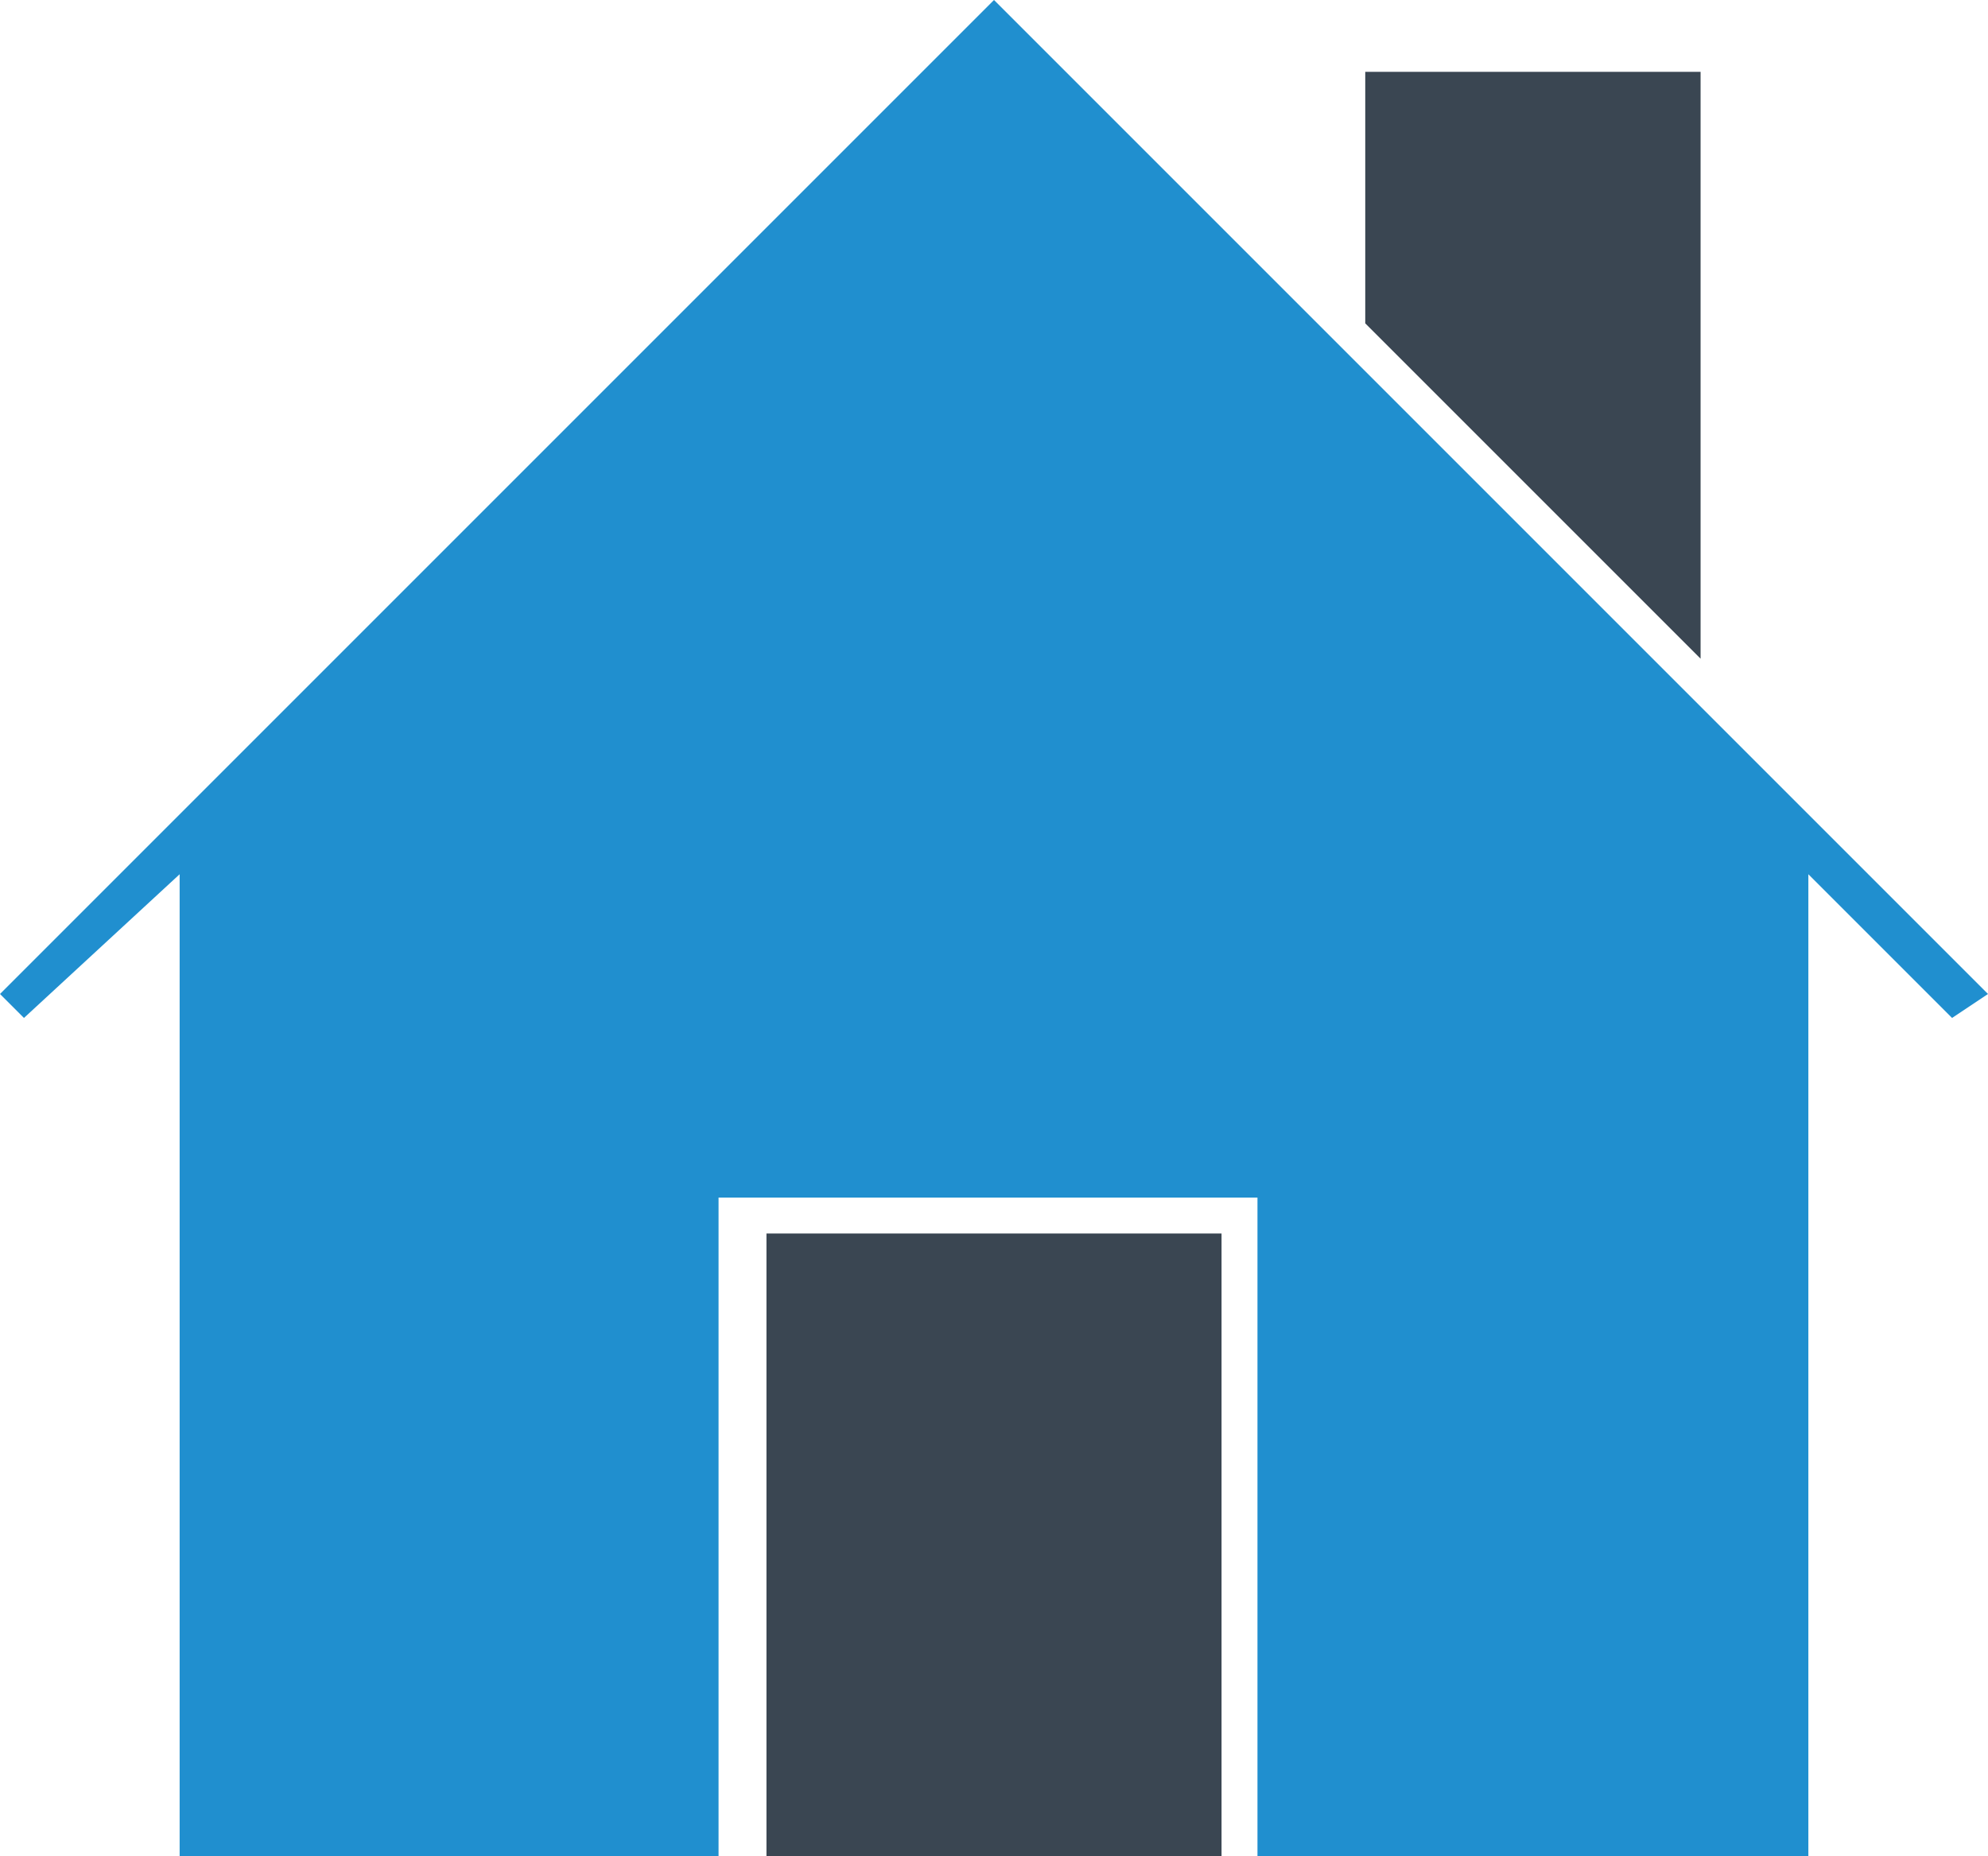
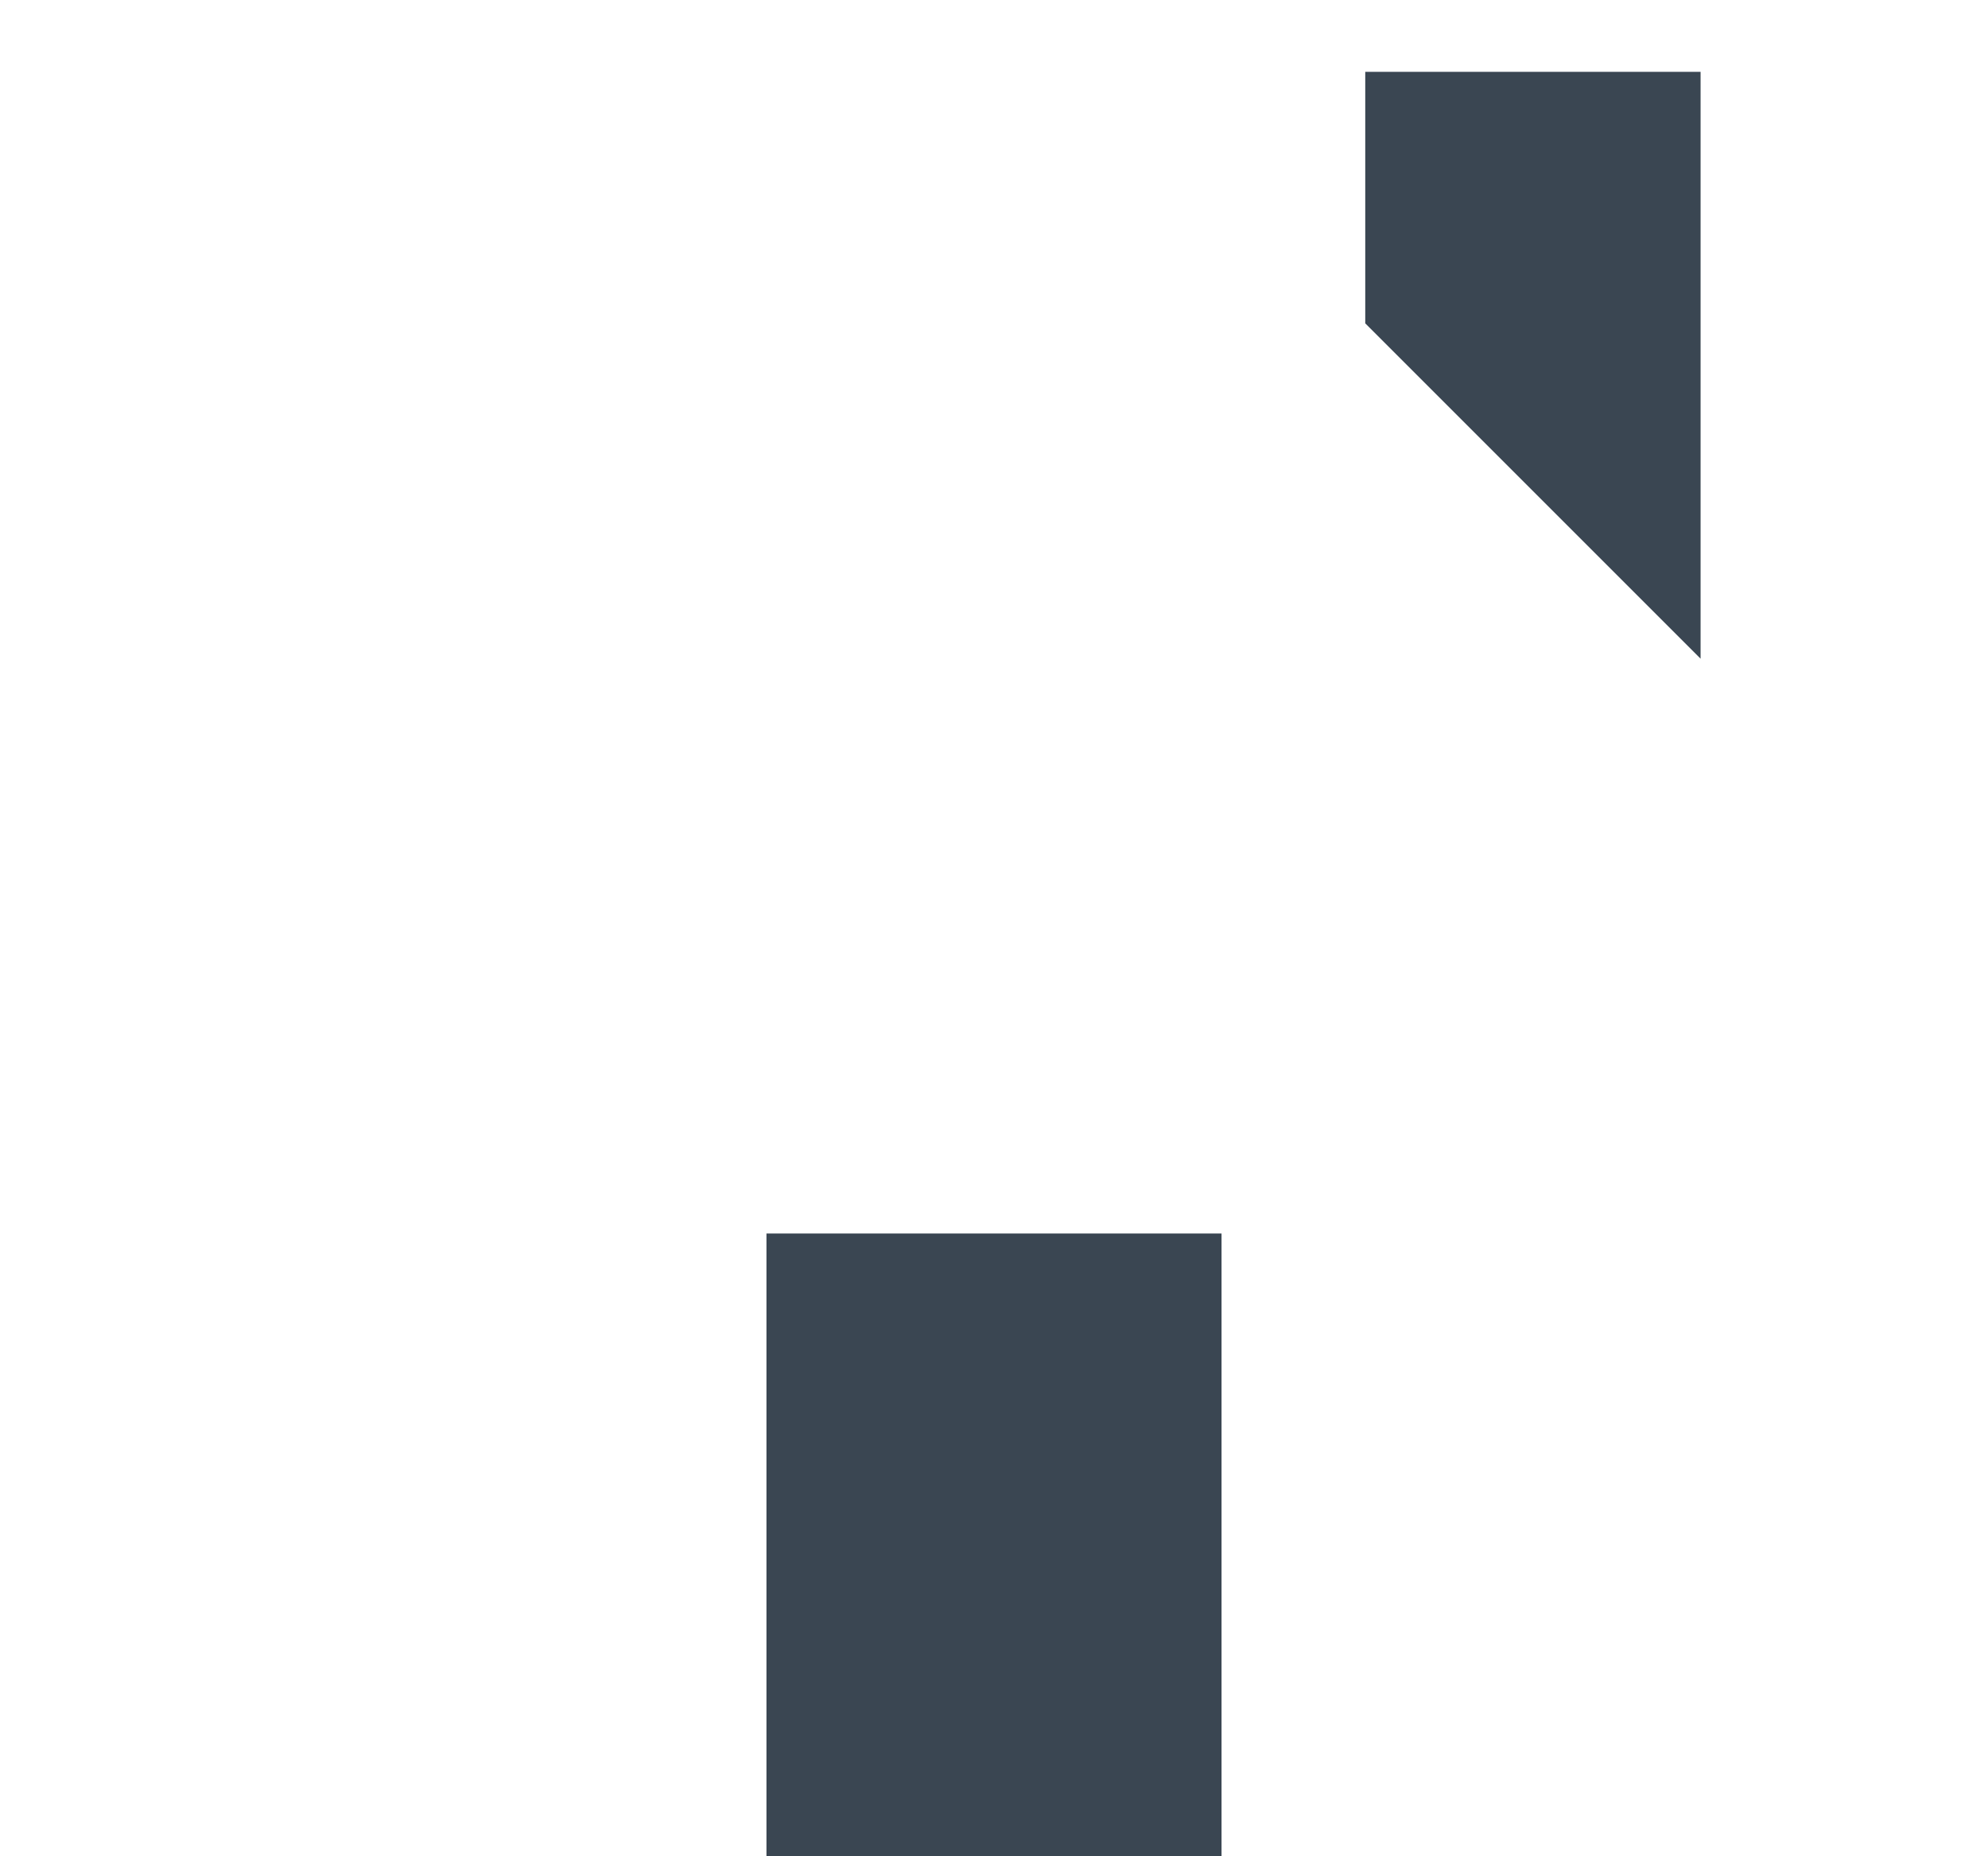
<svg xmlns="http://www.w3.org/2000/svg" version="1.1" id="レイヤー_1" x="0px" y="0px" viewBox="0 0 16.6 15.5" style="enable-background:new 0 0 16.6 15.5;" xml:space="preserve">
  <style type="text/css">
	.st0{fill:#3A4652;}
	.st1{fill:#208FCF;}
</style>
  <g>
    <g>
      <polygon class="st0" points="14.2,0.6 11.4,0.6 11.4,2.7 14.2,5.5   " />
-       <polygon class="st1" points="16.6,8.3 8.3,0 0,8.3 0.2,8.5 1.5,7.3 1.5,15.5 6,15.5 6,10 10.5,10 10.5,15.5 15.1,15.5 15.1,7.3     16.3,8.5   " />
    </g>
    <rect x="6.4" y="10.3" class="st0" width="3.8" height="5.2" />
  </g>
</svg>